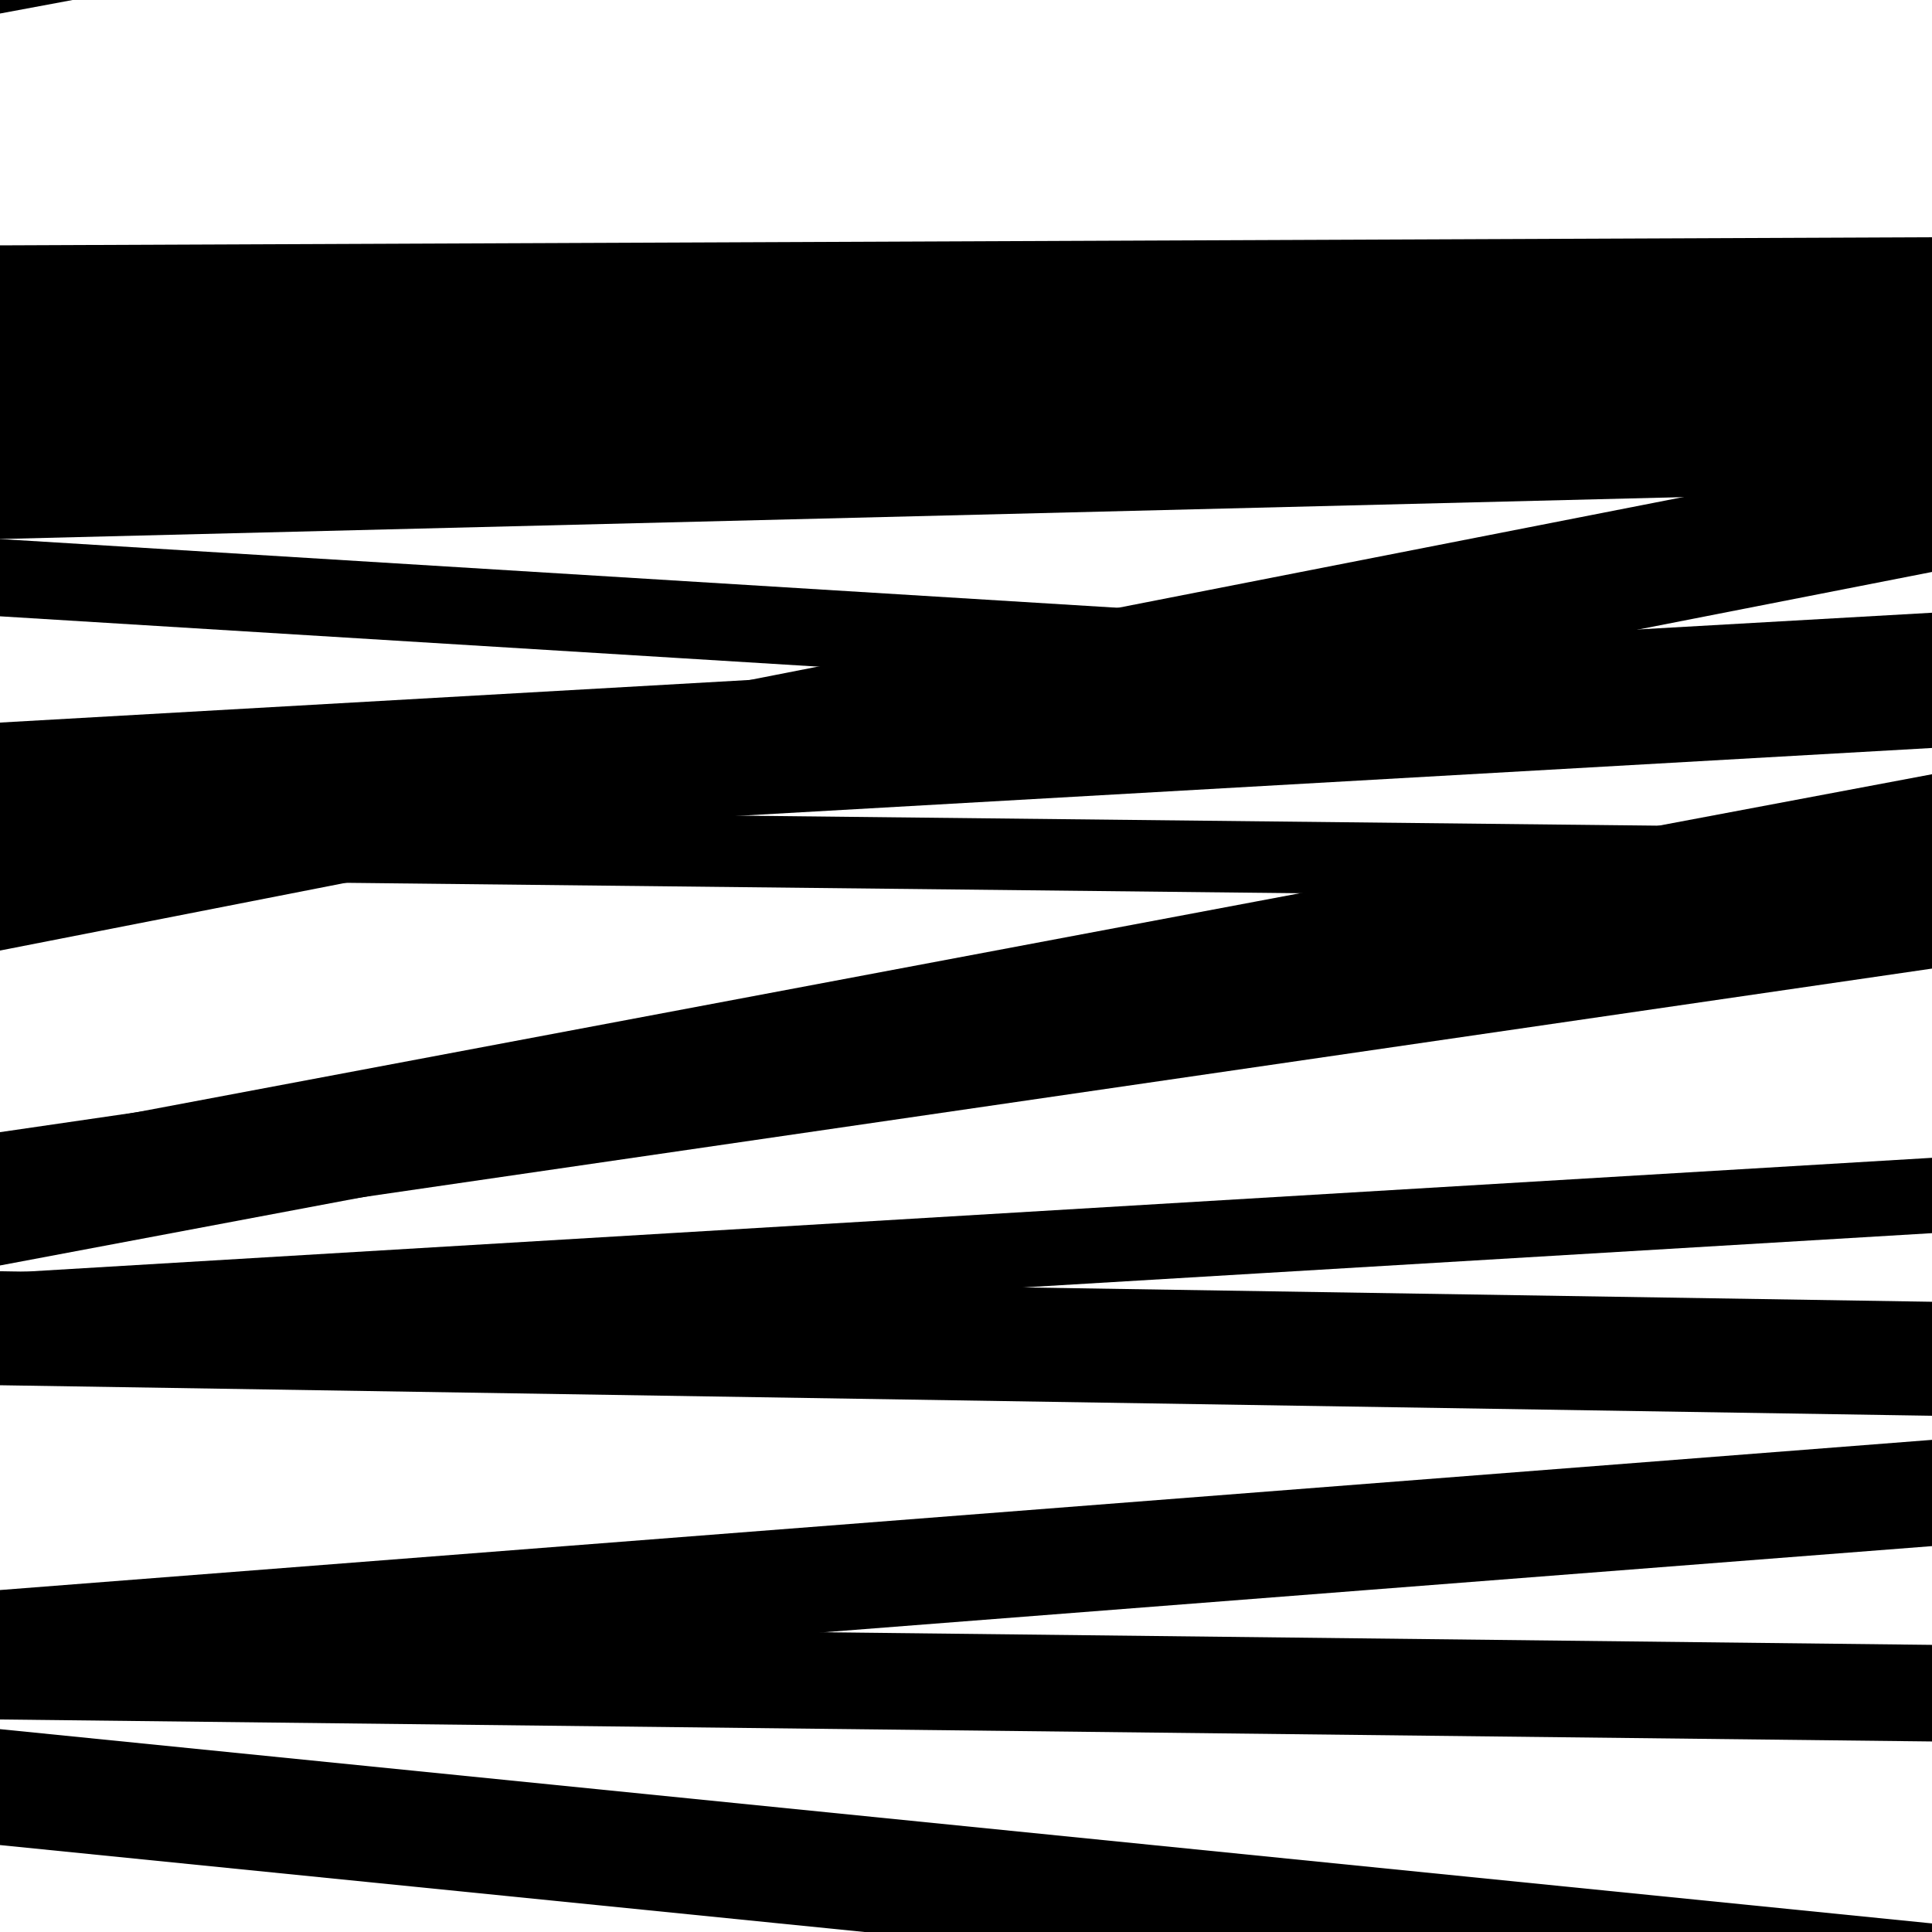
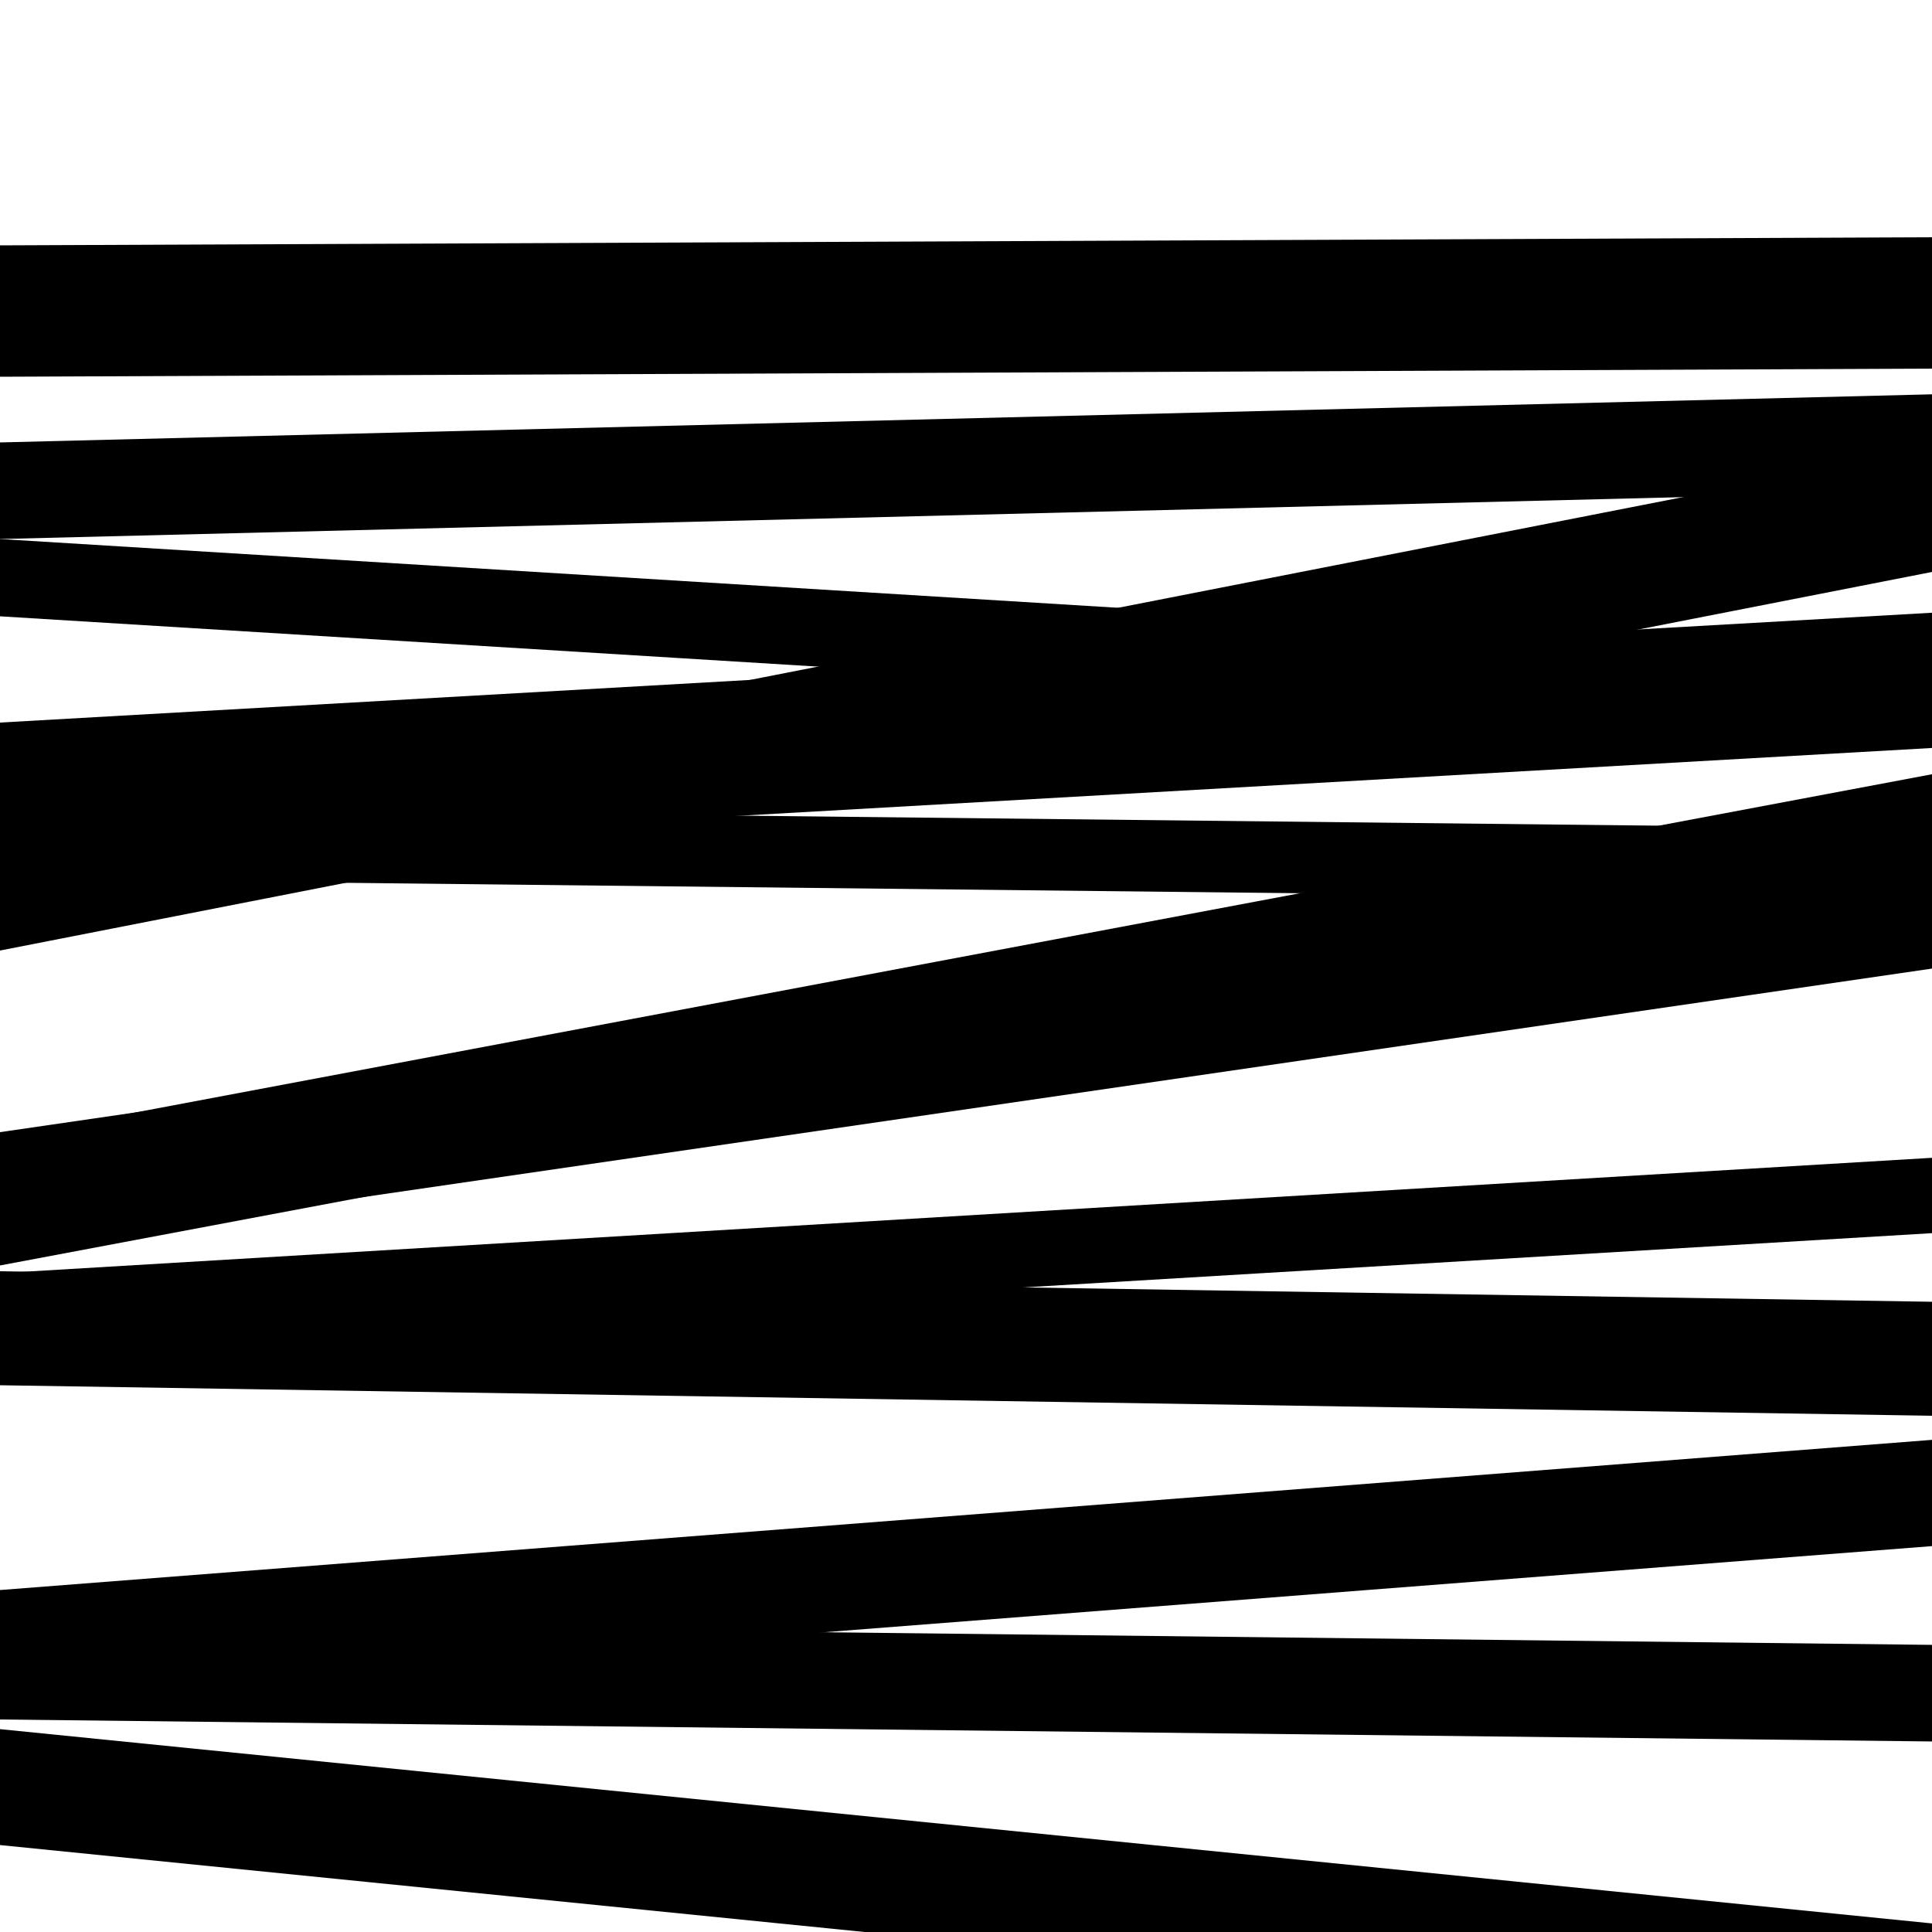
<svg xmlns="http://www.w3.org/2000/svg" viewBox="0 0 1000 1000" height="1000" width="1000">
  <rect x="0" y="0" width="1000" height="1000" fill="#ffffff" />
  <path opacity="0.8" d="M 0 279 L 1000 254.095 L 1000 204.095 L 0 229 Z" fill="hsl(8, 15%, 50%)" />
  <path opacity="0.8" d="M 0 492 L 1000 296.042 L 1000 232.042 L 0 428 Z" fill="hsl(13, 25%, 70%)" />
  <path opacity="0.8" d="M 0 698 L 1000 638.28 L 1000 599.28 L 0 659 Z" fill="hsl(18, 30%, 90%)" />
-   <path opacity="0.8" d="M 0 7 L 1000 -179.27 L 1000 -189.27 L 0 -3 Z" fill="hsl(3, 10%, 30%)" />
  <path opacity="0.8" d="M 0 319 L 1000 380.508 L 1000 340.508 L 0 279 Z" fill="hsl(8, 15%, 50%)" />
  <path opacity="0.8" d="M 0 647 L 1000 501.334 L 1000 440.334 L 0 586 Z" fill="hsl(13, 25%, 70%)" />
  <path opacity="0.8" d="M 0 878 L 1000 800.265 L 1000 745.265 L 0 823 Z" fill="hsl(18, 30%, 90%)" />
  <path opacity="0.8" d="M 0 195 L 1000 190.793 L 1000 122.793 L 0 127 Z" fill="hsl(3, 10%, 30%)" />
  <path opacity="0.8" d="M 0 455 L 1000 465.921 L 1000 428.921 L 0 418 Z" fill="hsl(8, 15%, 50%)" />
  <path opacity="0.8" d="M 0 717 L 1000 732.793 L 1000 673.793 L 0 658 Z" fill="hsl(13, 25%, 70%)" />
  <path opacity="0.8" d="M 0 955 L 1000 1055.563 L 1000 995.563 L 0 895 Z" fill="hsl(18, 30%, 90%)" />
-   <path opacity="0.8" d="M 0 231 L 1000 233.052 L 1000 165.052 L 0 163 Z" fill="hsl(3, 10%, 30%)" />
  <path opacity="0.8" d="M 0 444 L 1000 387.15 L 1000 317.15 L 0 374 Z" fill="hsl(8, 15%, 50%)" />
  <path opacity="0.8" d="M 0 655 L 1000 466.746 L 1000 400.746 L 0 589 Z" fill="hsl(13, 25%, 70%)" />
  <path opacity="0.8" d="M 0 890 L 1000 901.381 L 1000 851.381 L 0 840 Z" fill="hsl(18, 30%, 90%)" />
</svg>